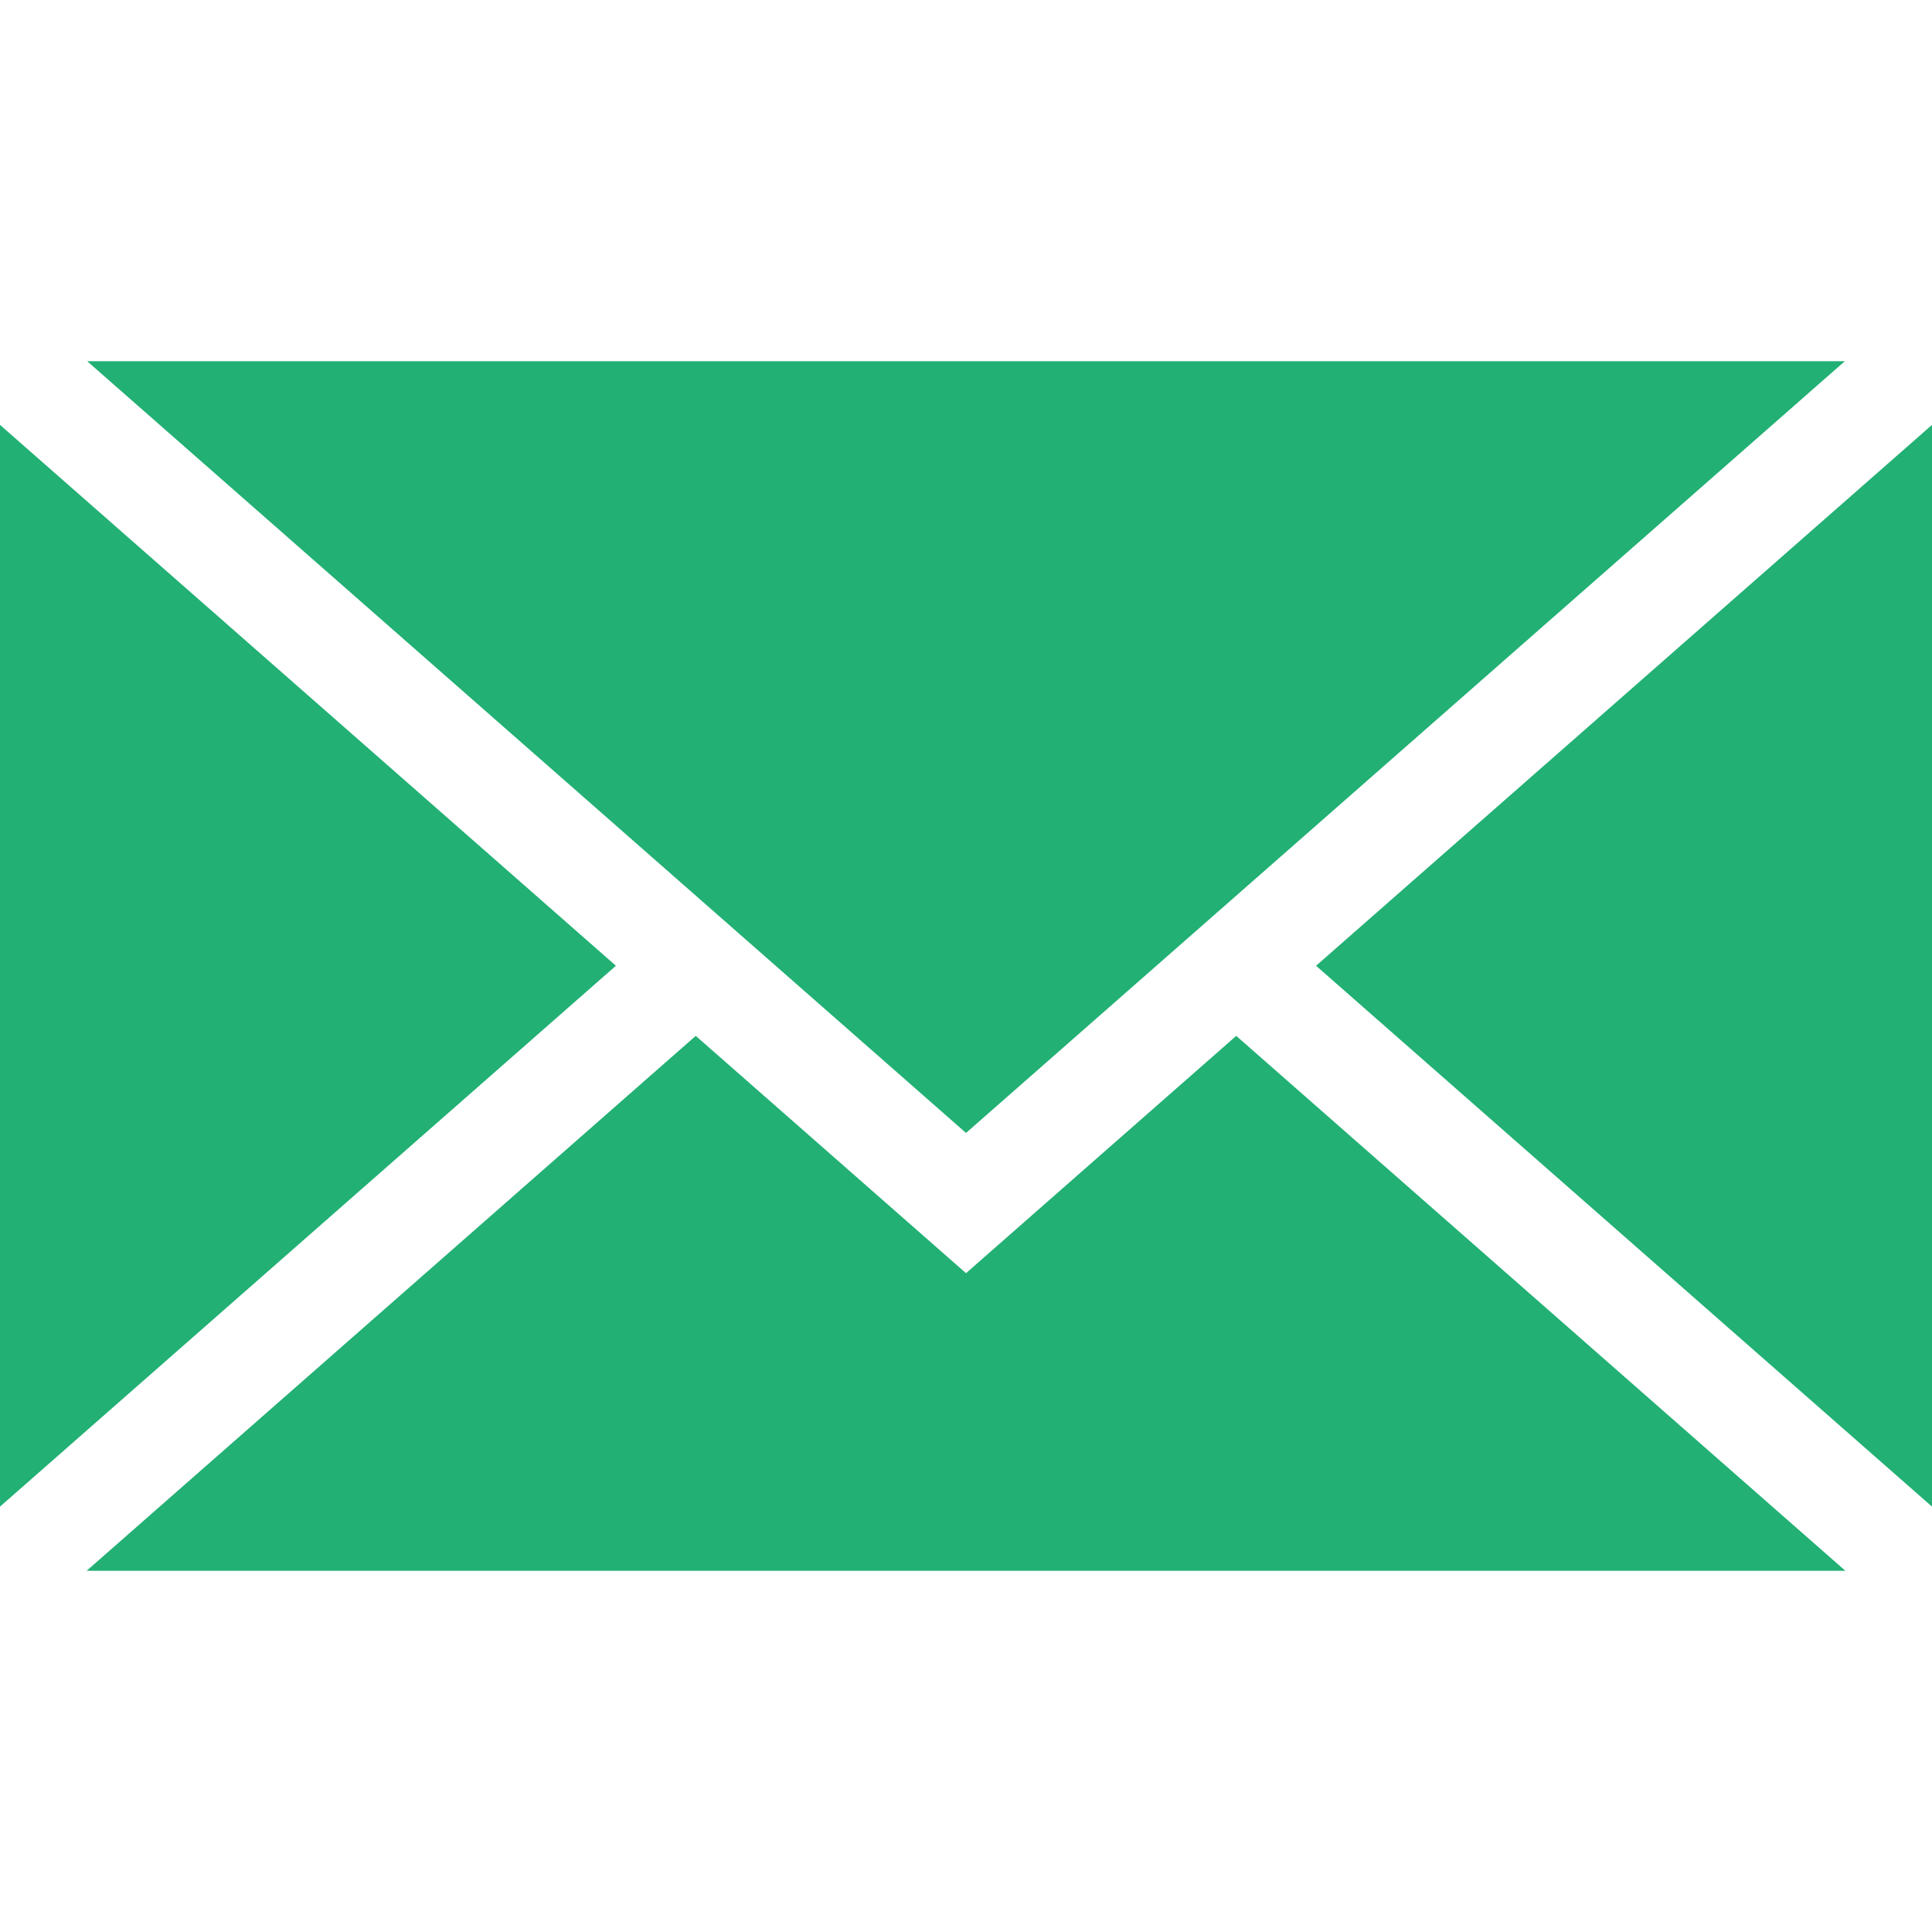
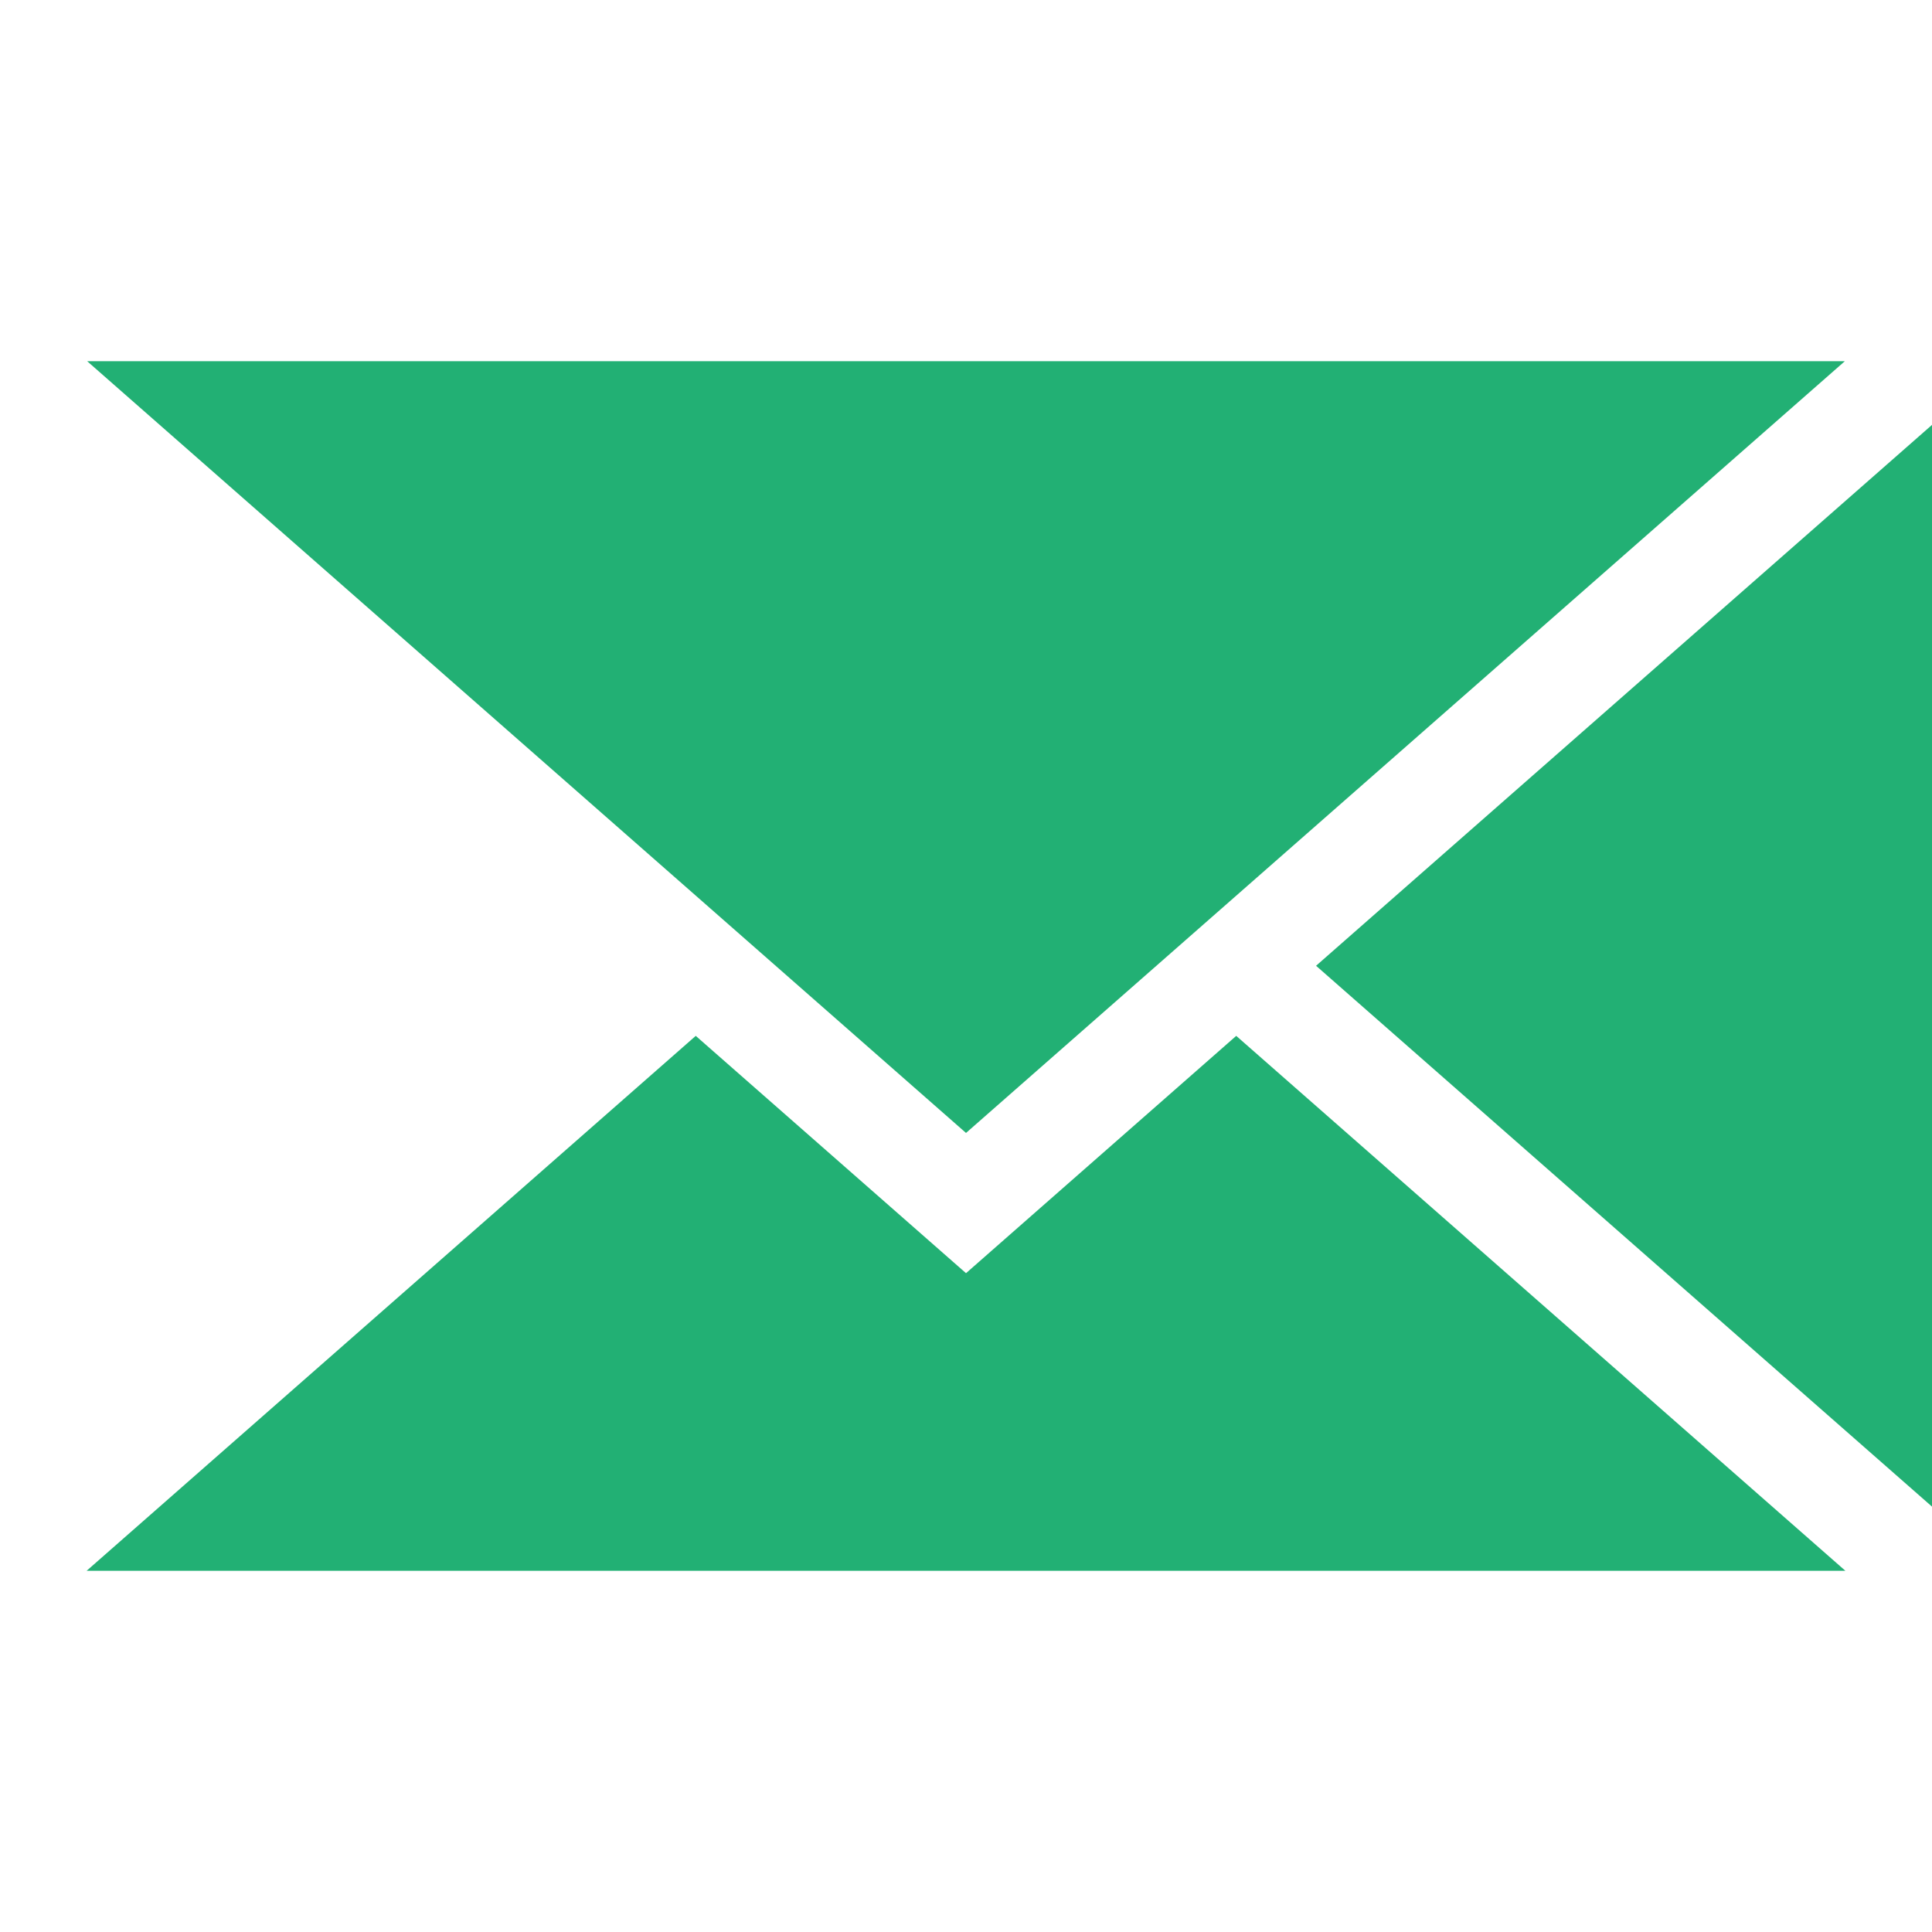
<svg xmlns="http://www.w3.org/2000/svg" x="0px" y="0px" viewBox="0 0 437.676 437.676" style="enable-background:new 0 0 437.676 437.676;" xml:space="preserve" width="20px" height="20px" class="">
  <polygon points="218.841,256.659 19.744,81.824 417.931,81.824  " data-original="#010002" class="active-path" data-old_color="#010002" fill="#22B074" />
-   <polygon points="139.529,218.781 0,341.311 0,96.252  " data-original="#010002" class="active-path" data-old_color="#010002" fill="#22B074" />
  <polygon points="157.615,234.665 218.841,288.427 280.055,234.665 418.057,355.852 19.619,355.852  " data-original="#010002" class="active-path" data-old_color="#010002" fill="#22B074" />
  <polygon points="298.141,218.787 437.676,96.252 437.676,341.311  " data-original="#010002" class="active-path" data-old_color="#010002" fill="#22B074" />
</svg>